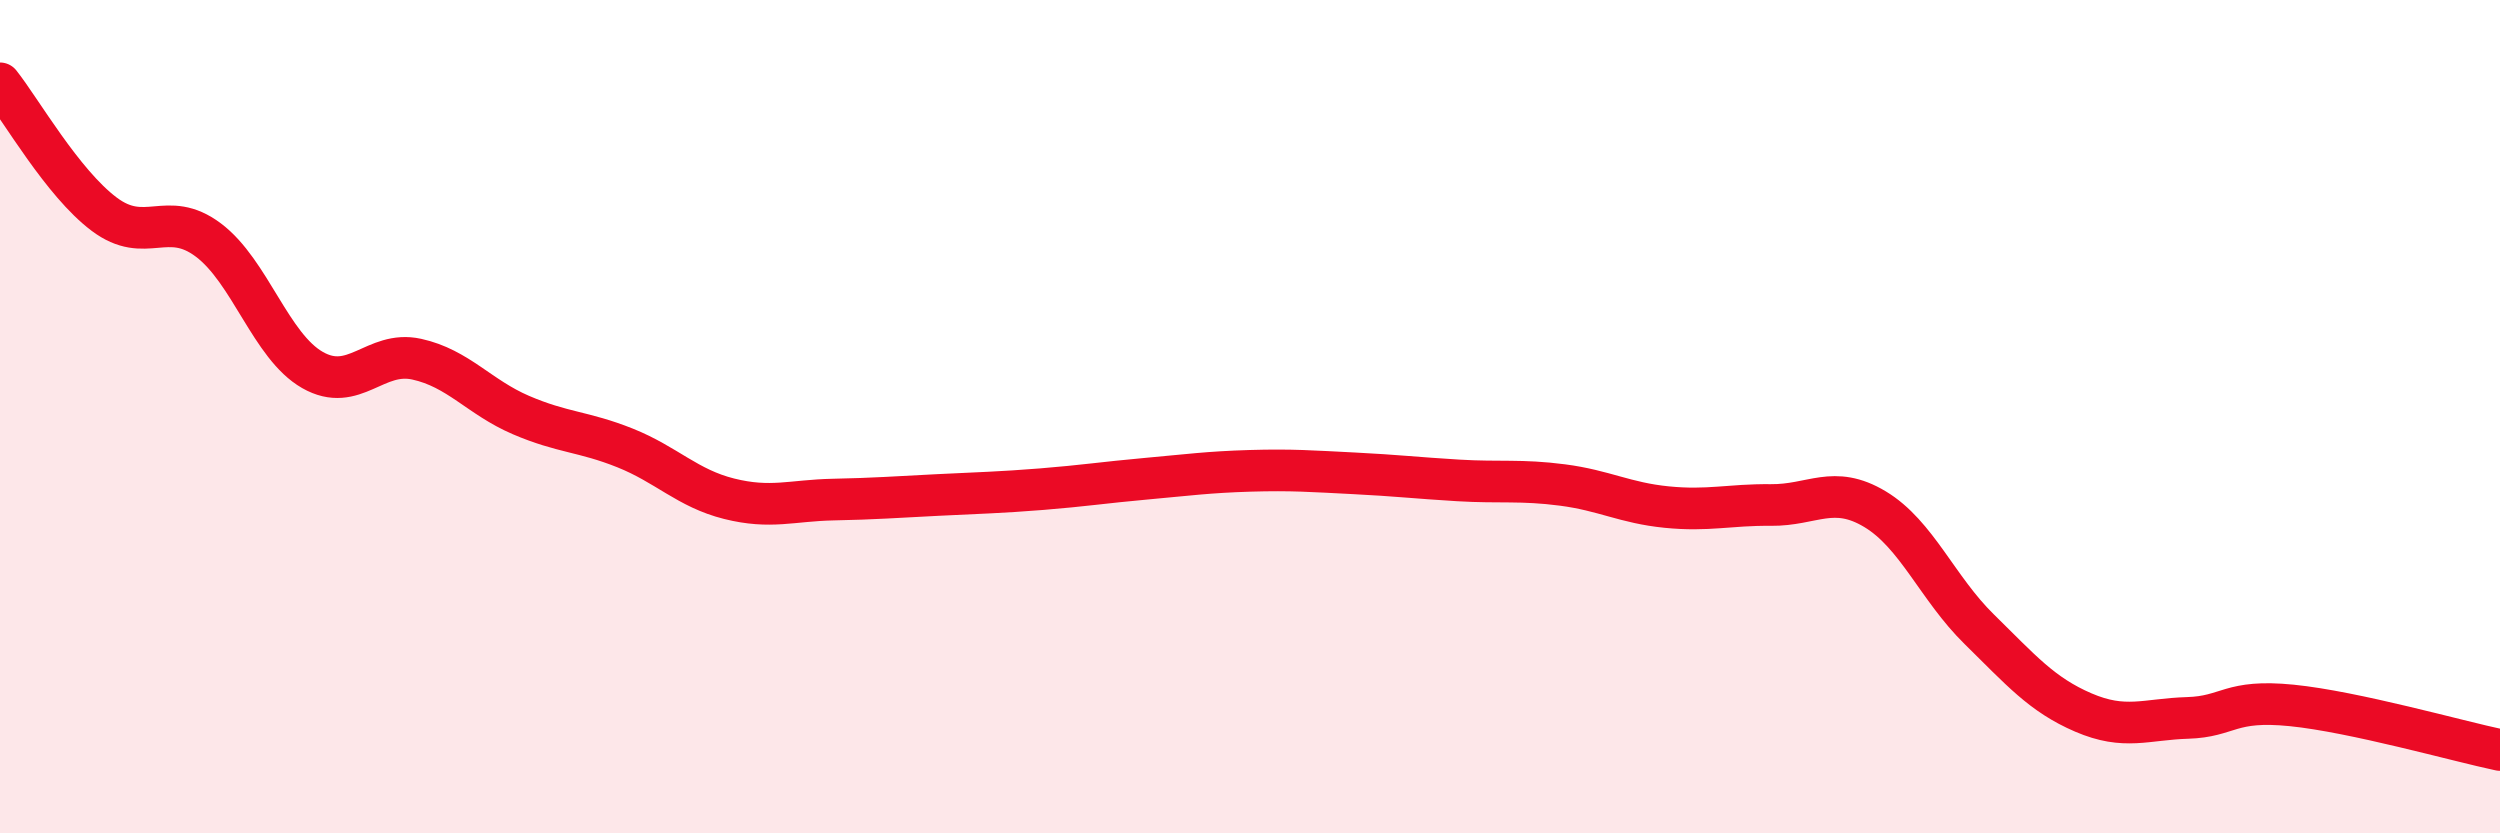
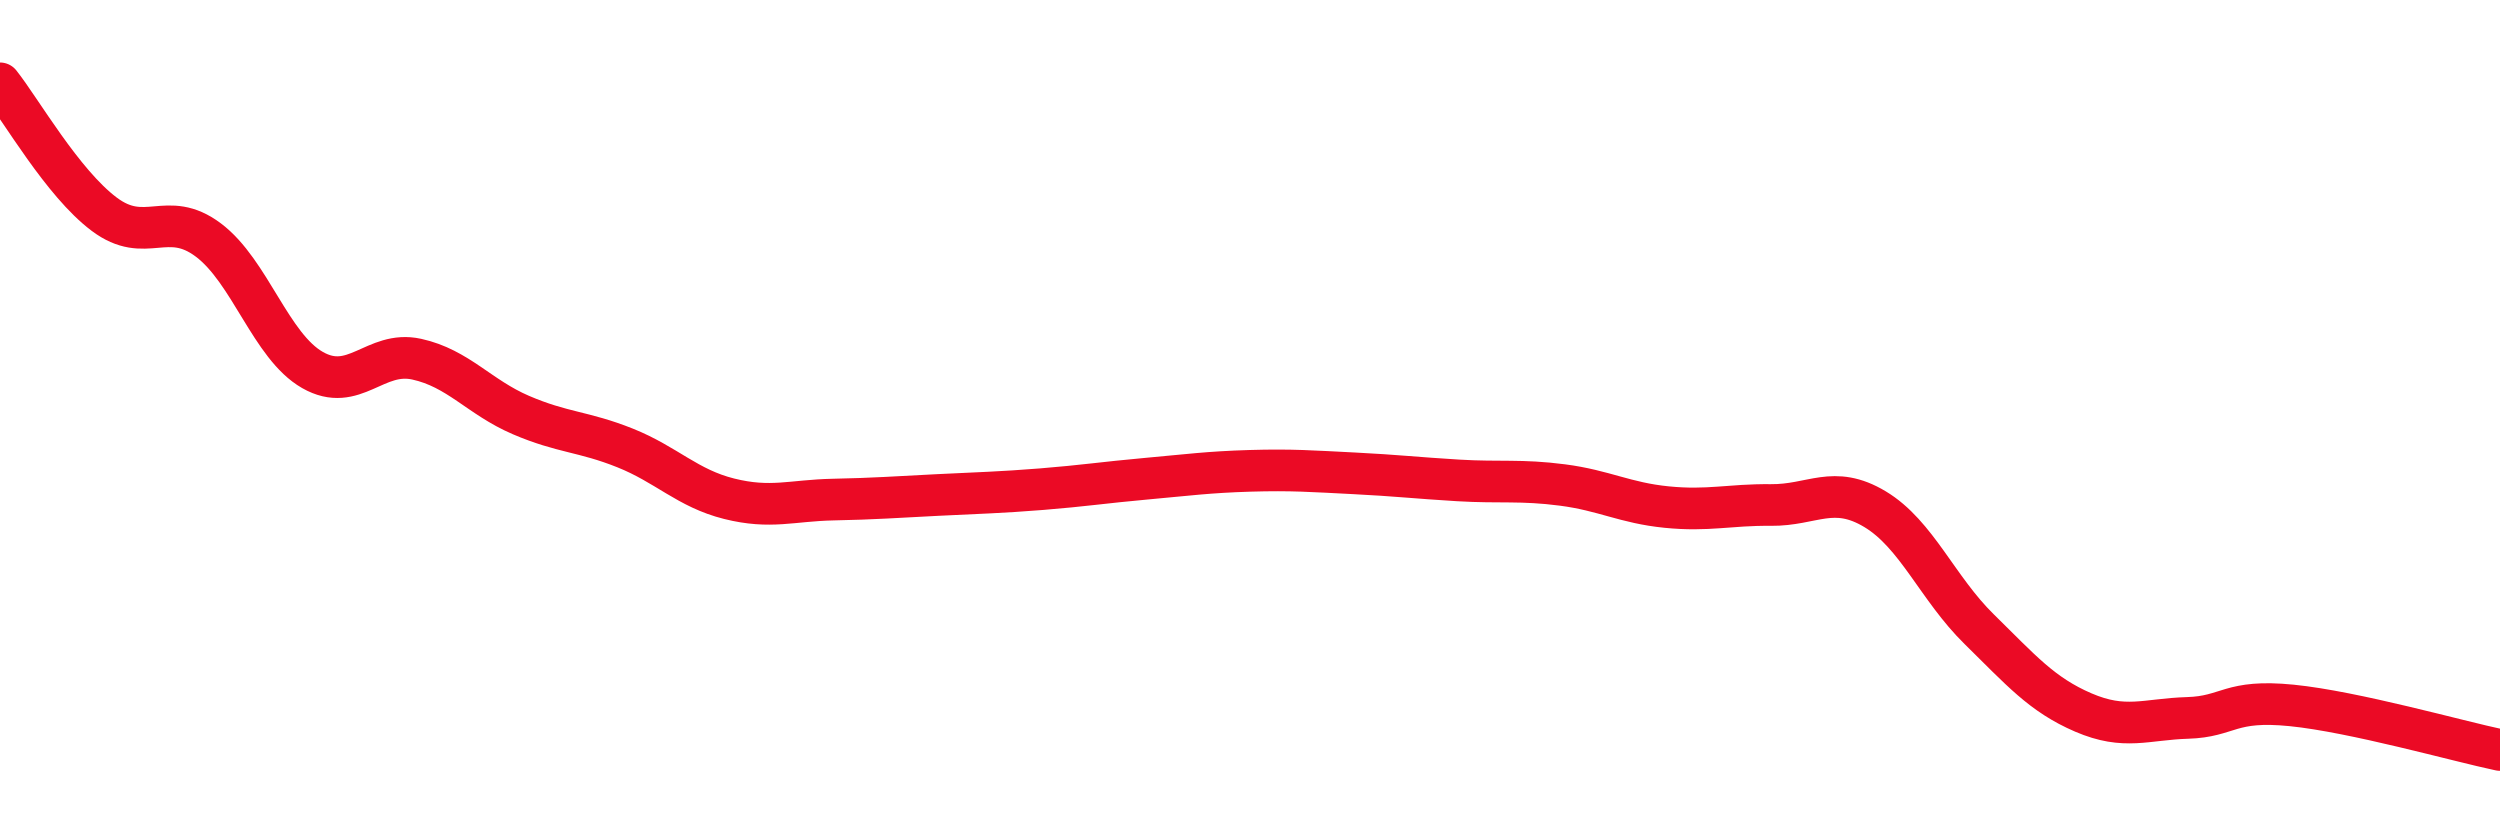
<svg xmlns="http://www.w3.org/2000/svg" width="60" height="20" viewBox="0 0 60 20">
-   <path d="M 0,2 C 0.5,2.63 1.5,4.39 2.5,5.14 C 3.5,5.89 4,5.01 5,5.76 C 6,6.51 6.5,8.31 7.5,8.88 C 8.5,9.45 9,8.4 10,8.62 C 11,8.84 11.5,9.53 12.5,9.96 C 13.5,10.39 14,10.35 15,10.75 C 16,11.15 16.5,11.72 17.5,11.97 C 18.5,12.22 19,12.01 20,11.99 C 21,11.97 21.5,11.93 22.5,11.88 C 23.5,11.83 24,11.82 25,11.74 C 26,11.66 26.5,11.58 27.5,11.49 C 28.5,11.4 29,11.33 30,11.3 C 31,11.27 31.5,11.31 32.5,11.36 C 33.5,11.41 34,11.47 35,11.53 C 36,11.59 36.5,11.51 37.5,11.64 C 38.5,11.77 39,12.07 40,12.17 C 41,12.27 41.5,12.11 42.5,12.12 C 43.5,12.13 44,11.62 45,12.22 C 46,12.82 46.5,14.12 47.5,15.1 C 48.5,16.08 49,16.67 50,17.1 C 51,17.53 51.5,17.26 52.5,17.23 C 53.5,17.2 53.5,16.78 55,16.93 C 56.5,17.08 59,17.79 60,18L60 20L0 20Z" fill="#EB0A25" opacity="0.1" stroke-linecap="round" stroke-linejoin="round" />
  <path d="M 0,2 C 0.5,2.63 1.5,4.39 2.5,5.14 C 3.5,5.89 4,5.01 5,5.76 C 6,6.51 6.5,8.31 7.5,8.88 C 8.5,9.45 9,8.4 10,8.62 C 11,8.84 11.5,9.53 12.5,9.96 C 13.5,10.39 14,10.35 15,10.75 C 16,11.15 16.5,11.72 17.5,11.97 C 18.5,12.22 19,12.01 20,11.99 C 21,11.97 21.5,11.93 22.5,11.88 C 23.5,11.83 24,11.82 25,11.74 C 26,11.66 26.5,11.58 27.5,11.49 C 28.5,11.4 29,11.33 30,11.3 C 31,11.27 31.5,11.31 32.5,11.36 C 33.5,11.41 34,11.47 35,11.53 C 36,11.59 36.5,11.51 37.5,11.64 C 38.5,11.77 39,12.07 40,12.17 C 41,12.27 41.5,12.11 42.5,12.12 C 43.5,12.13 44,11.62 45,12.22 C 46,12.82 46.5,14.12 47.5,15.1 C 48.5,16.08 49,16.67 50,17.1 C 51,17.53 51.5,17.26 52.5,17.23 C 53.5,17.2 53.5,16.78 55,16.93 C 56.5,17.08 59,17.79 60,18" stroke="#EB0A25" stroke-width="1" fill="none" stroke-linecap="round" stroke-linejoin="round" />
</svg>